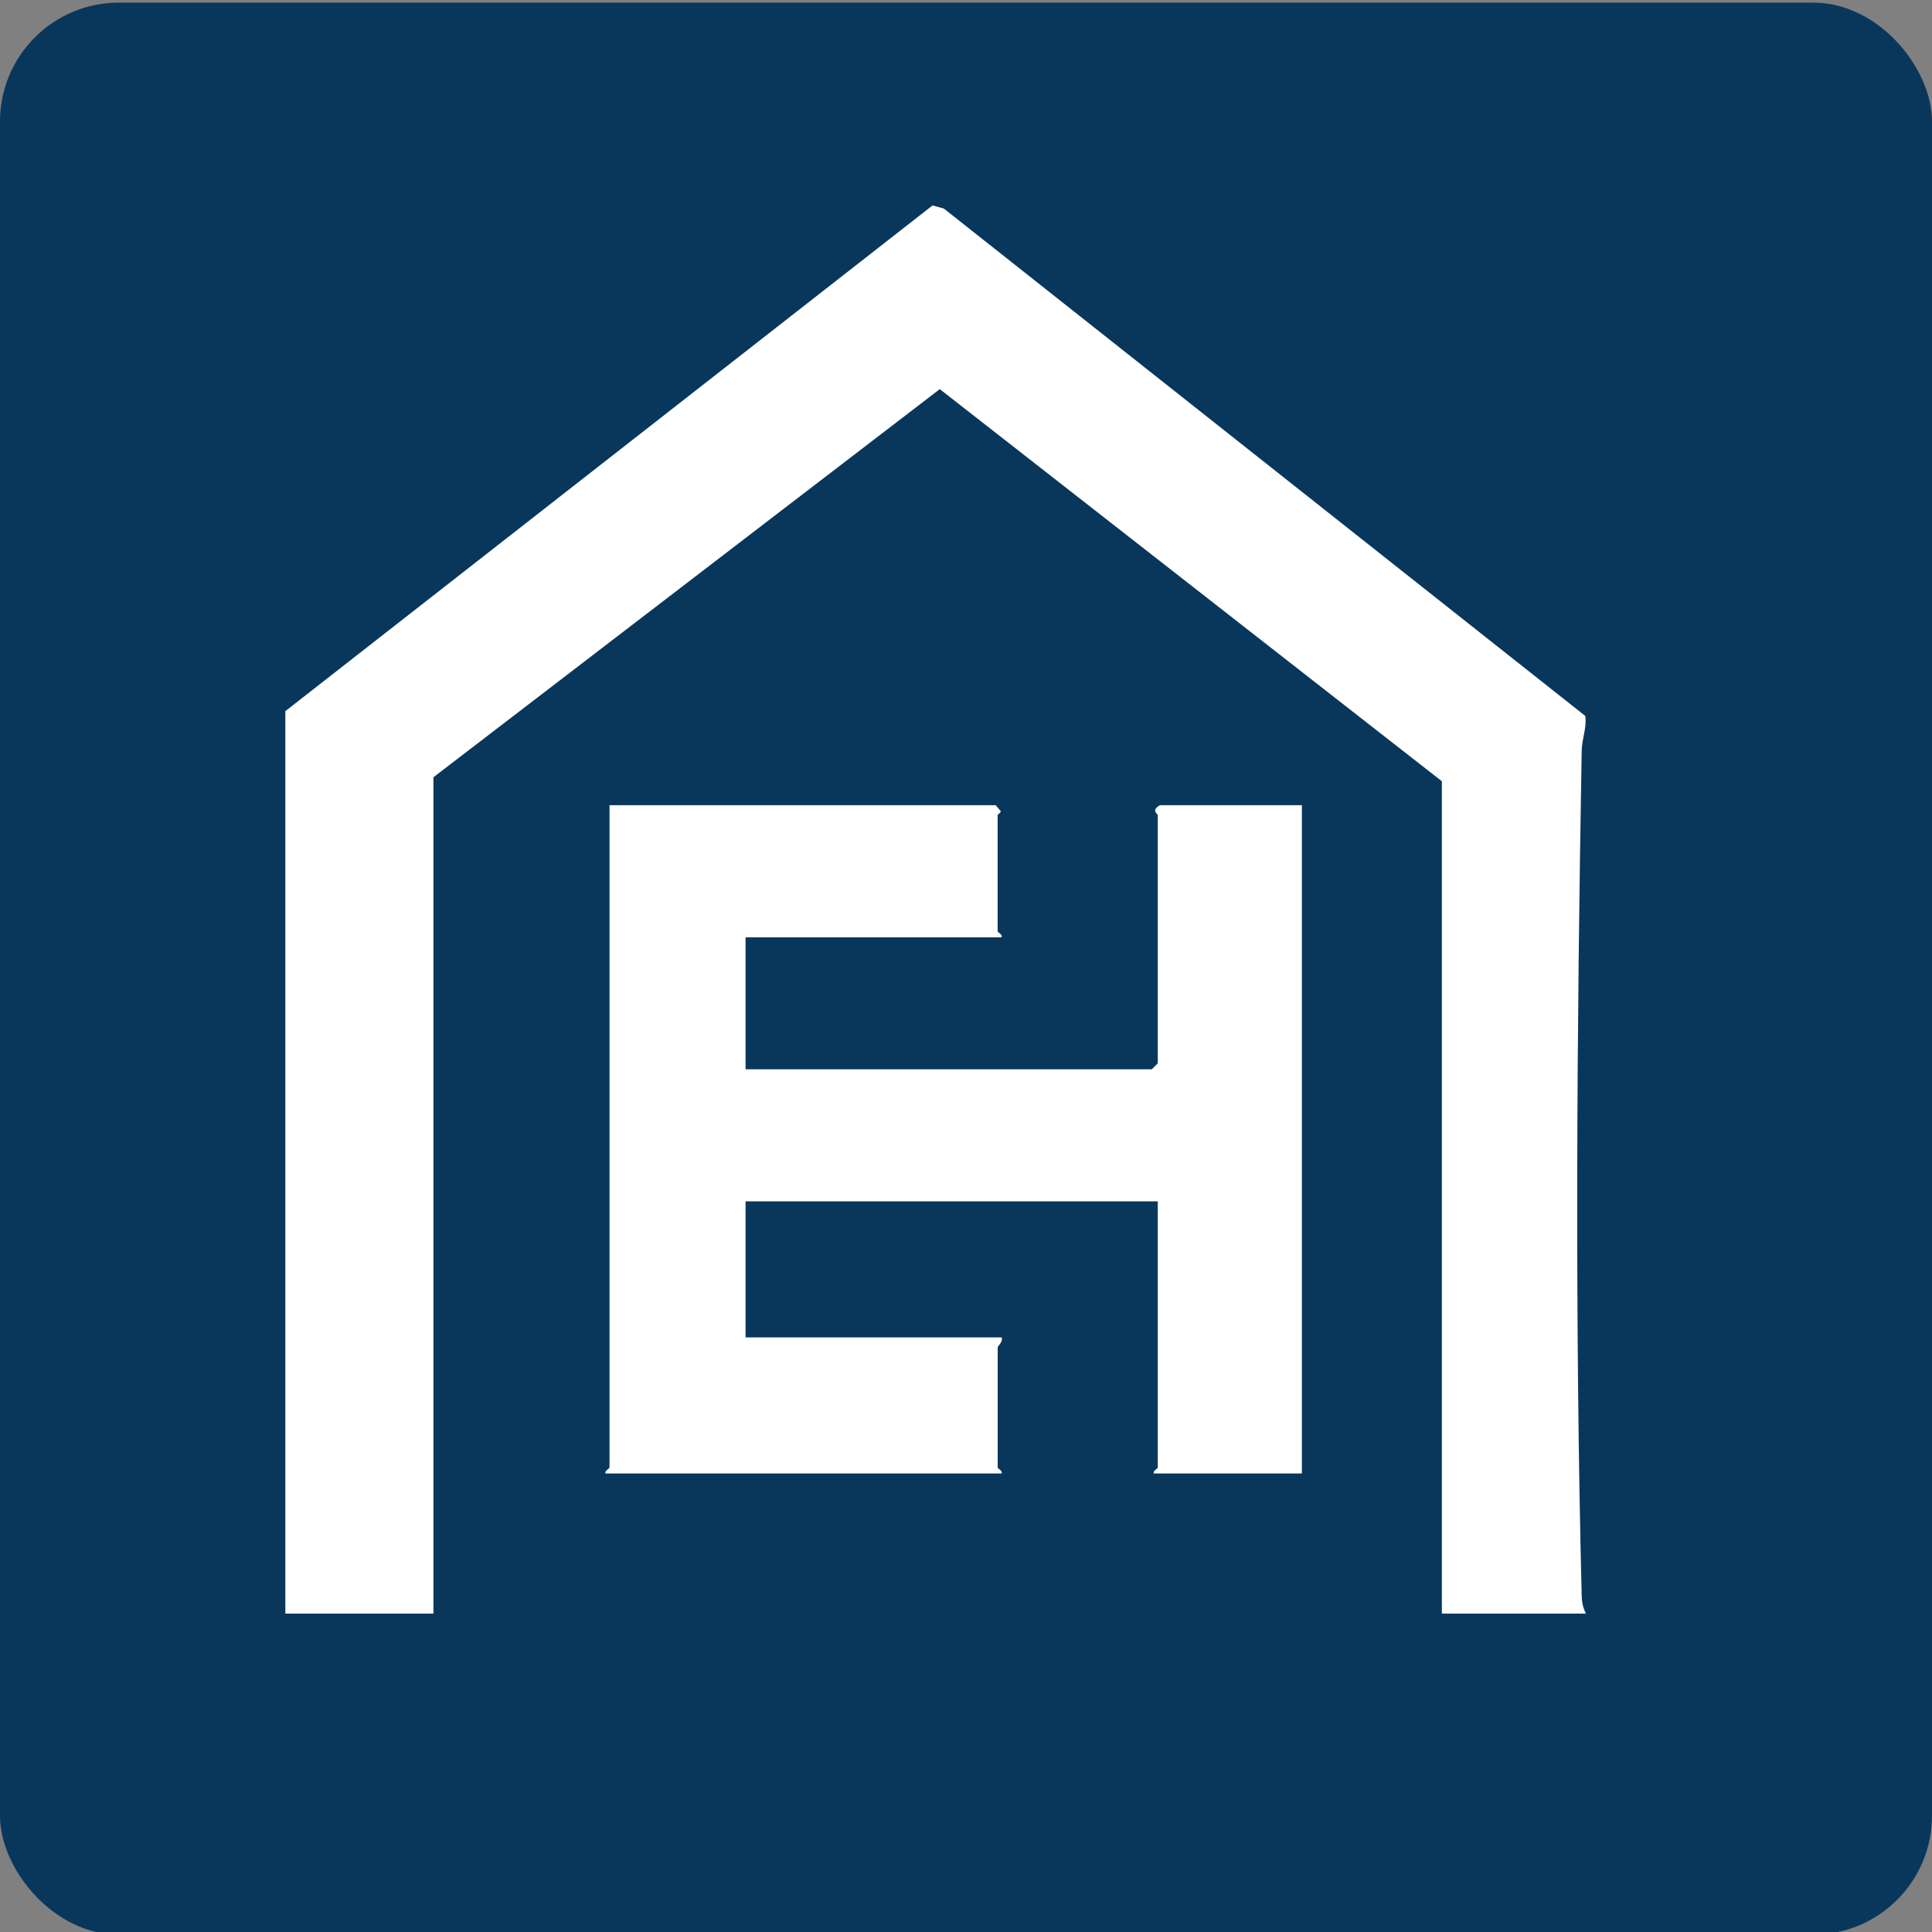
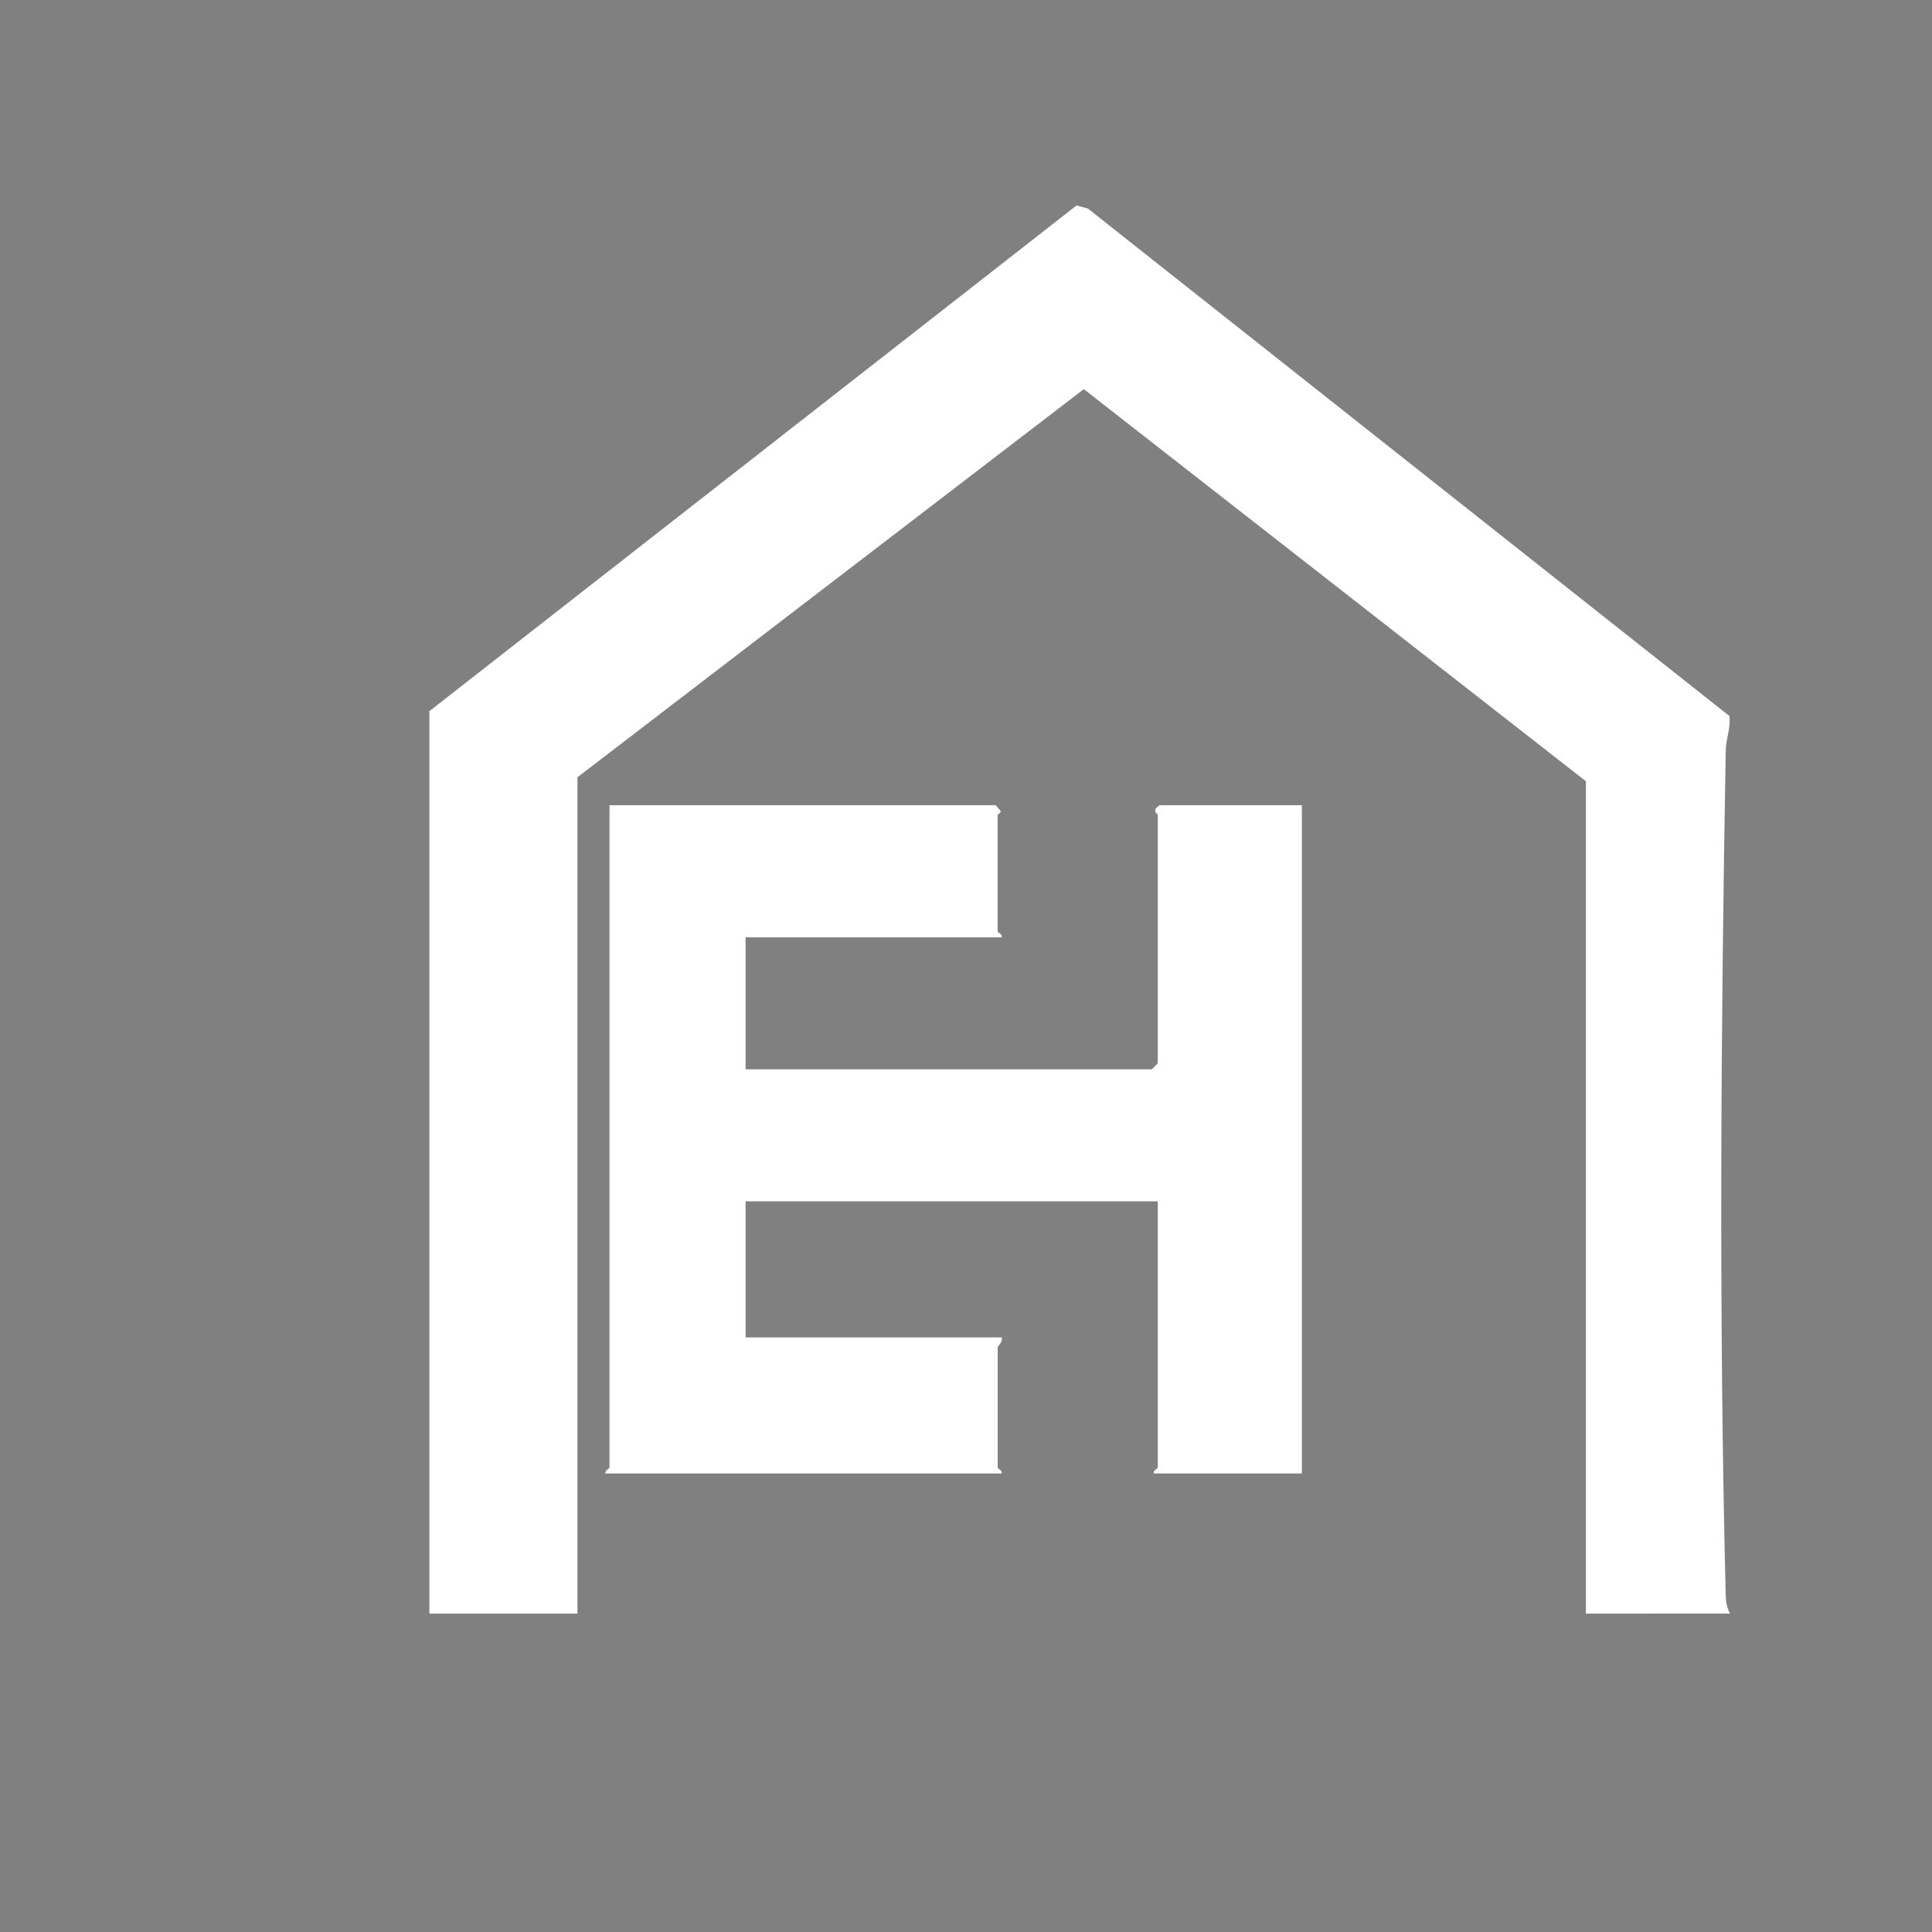
<svg xmlns="http://www.w3.org/2000/svg" id="Layer_1" viewBox="0 0 325 325">
  <rect x="0" y="0" width="325" height="325" fill="#808080" stroke="none" />
  <defs>
    <style>.cls-1{fill:#fff;}.cls-2{fill:#09375c;}</style>
  </defs>
-   <rect class="cls-2" y=".44" width="325" height="325" rx="20" ry="20" />
-   <path class="cls-1" d="M266.78,271.44h-24.23v-140.02l-84.46-65.96-85.18,65.29v140.69h-24.91V119.63l108.87-85.07,1.9.52,107.91,85.36c.26,2.04-.57,3.78-.61,5.89-.82,46.59-1.17,95.58,0,142.11.03,1.15.22,1.98.71,2.99Z" />
+   <path class="cls-1" d="M266.78,271.44v-140.02l-84.46-65.96-85.18,65.29v140.69h-24.91V119.63l108.87-85.07,1.9.52,107.91,85.36c.26,2.04-.57,3.78-.61,5.89-.82,46.59-1.17,95.58,0,142.11.03,1.15.22,1.98.71,2.99Z" />
  <path class="cls-1" d="M168.5,157.67h-43.08v22.21h68.33l1.01-1.01v-41.74c0-.24-1.19-.75.34-1.68h23.9v112.42h-24.91c-.18-.49.67-.8.67-1.01v-44.77h-69.34v22.89h43.08c.25.72-.67,1.48-.67,1.68v20.2c0,.21.85.52.67,1.01h-66.64c-.18-.49.67-.8.67-1.01v-111.41h64.96l.86,1.01c.02.27-.53.51-.53.67v19.52c0,.21.85.52.67,1.01Z" />
</svg>